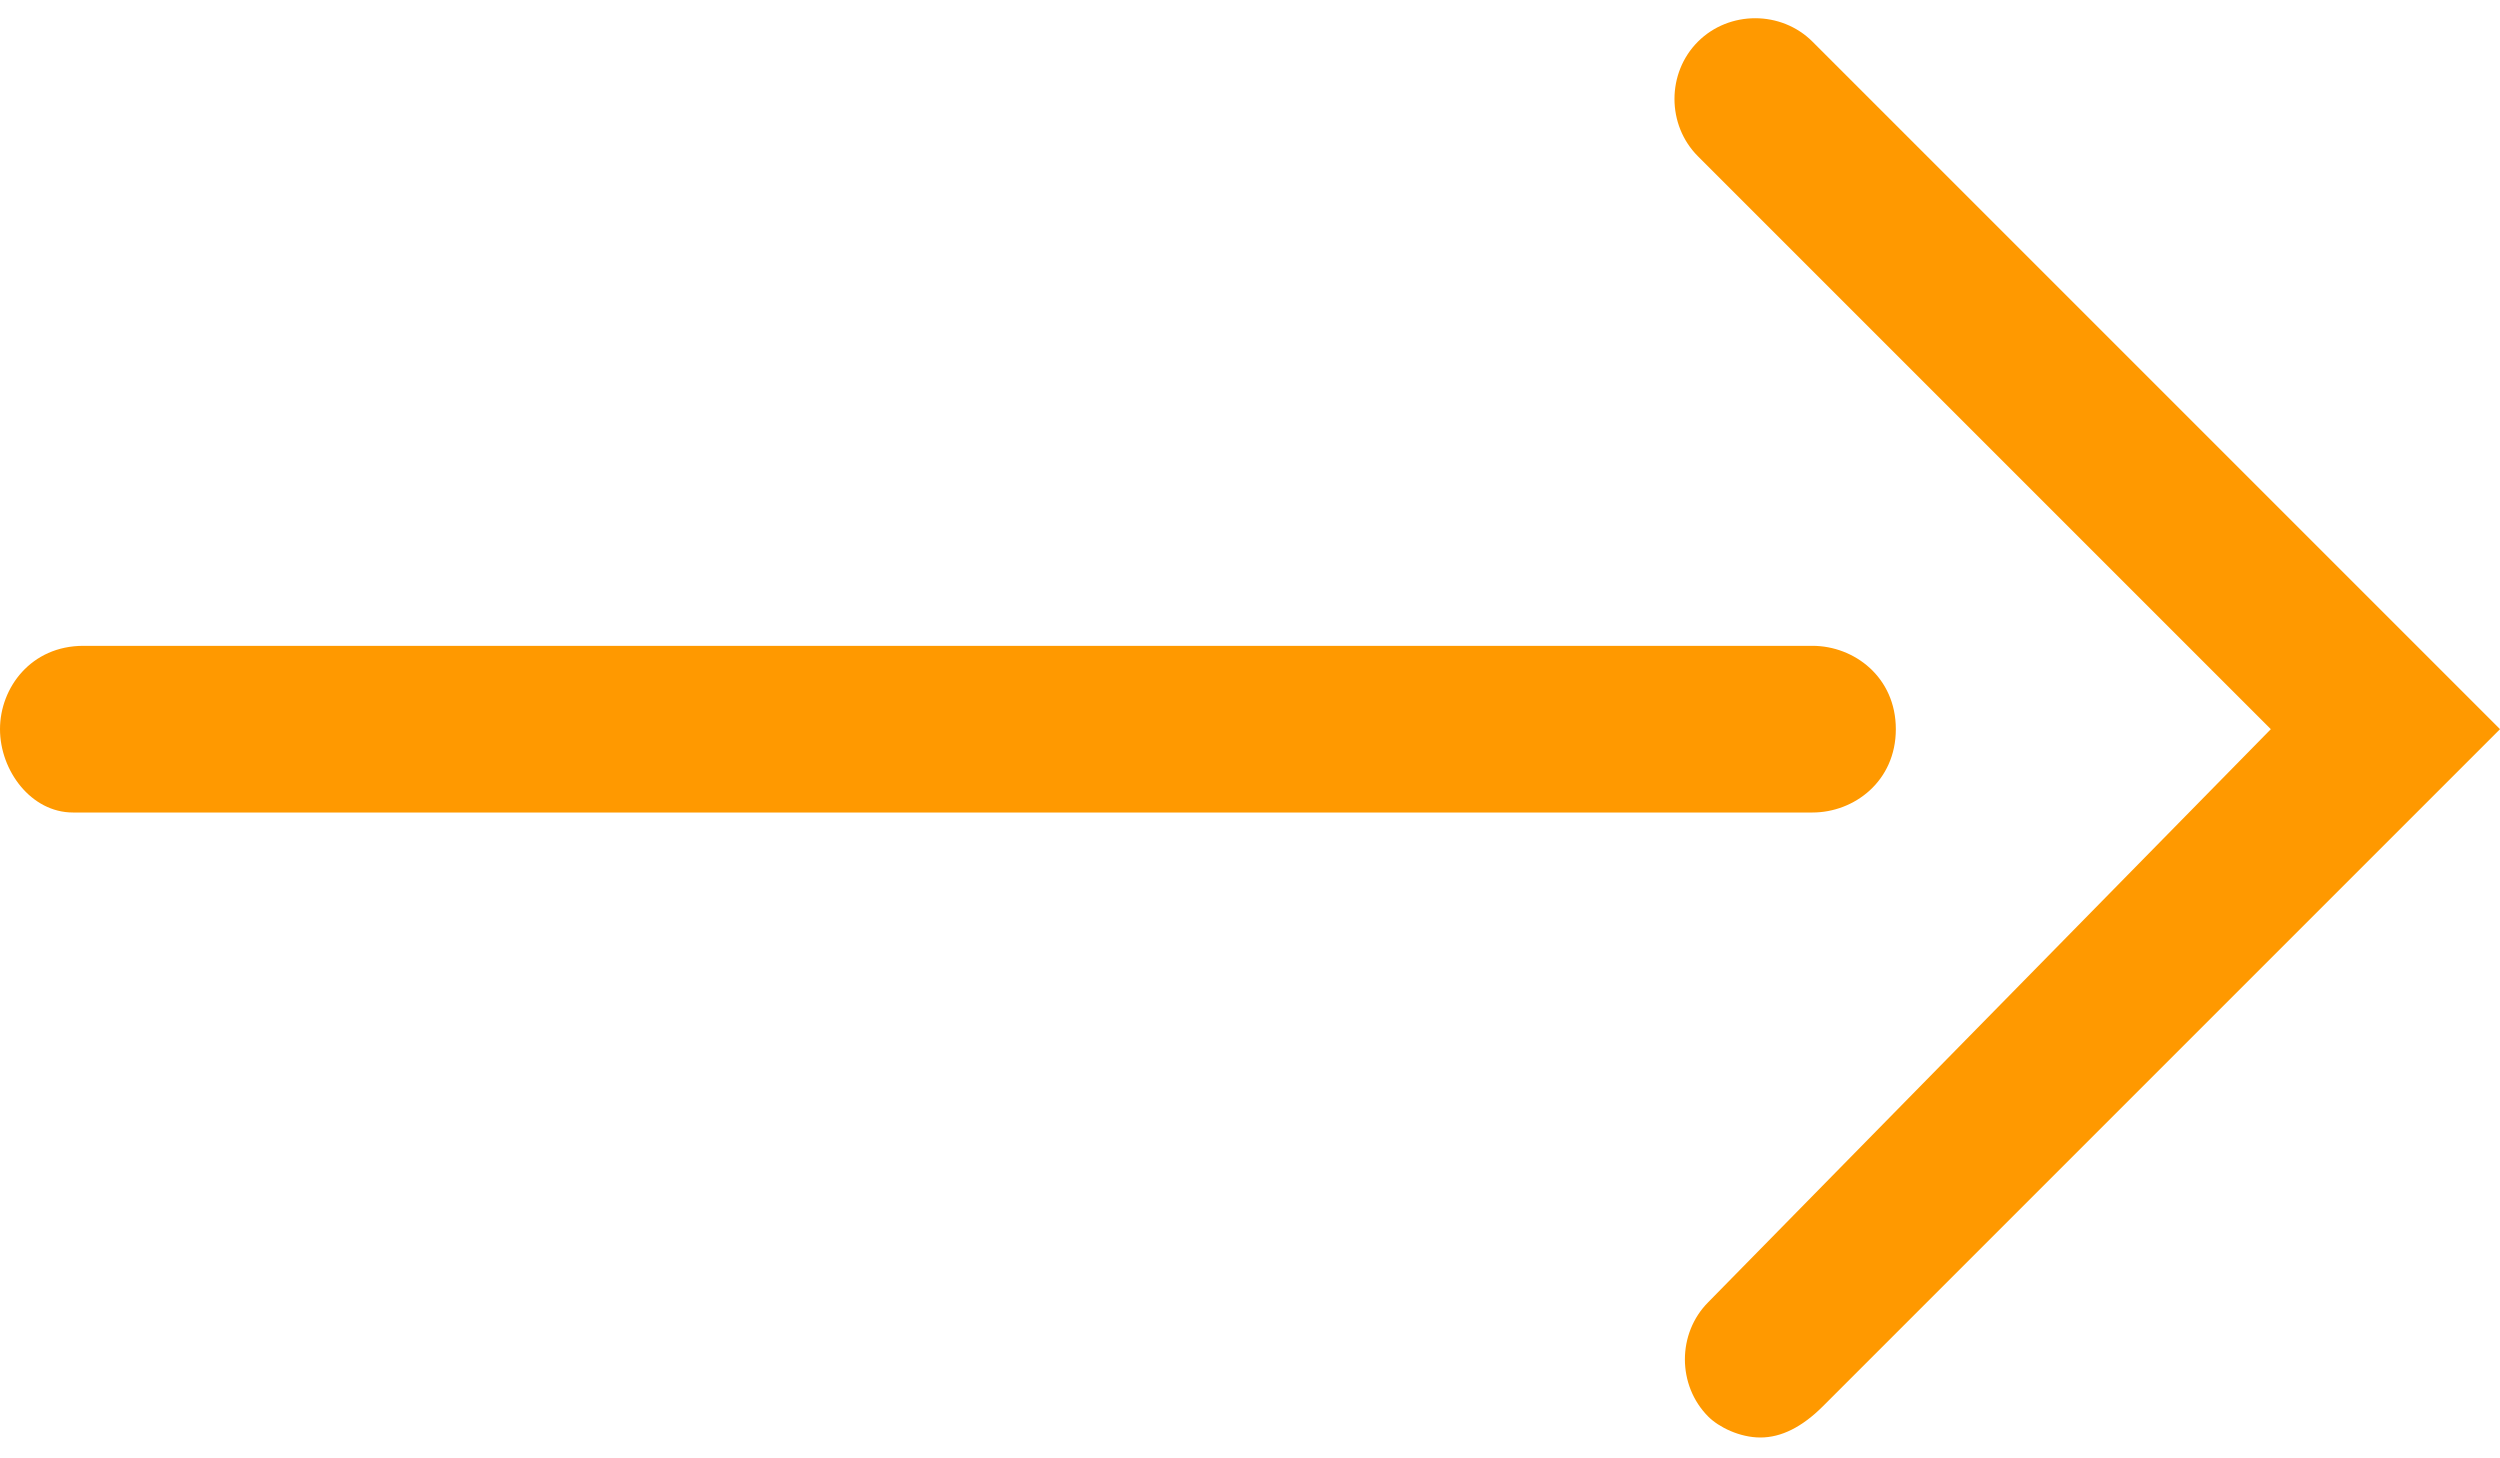
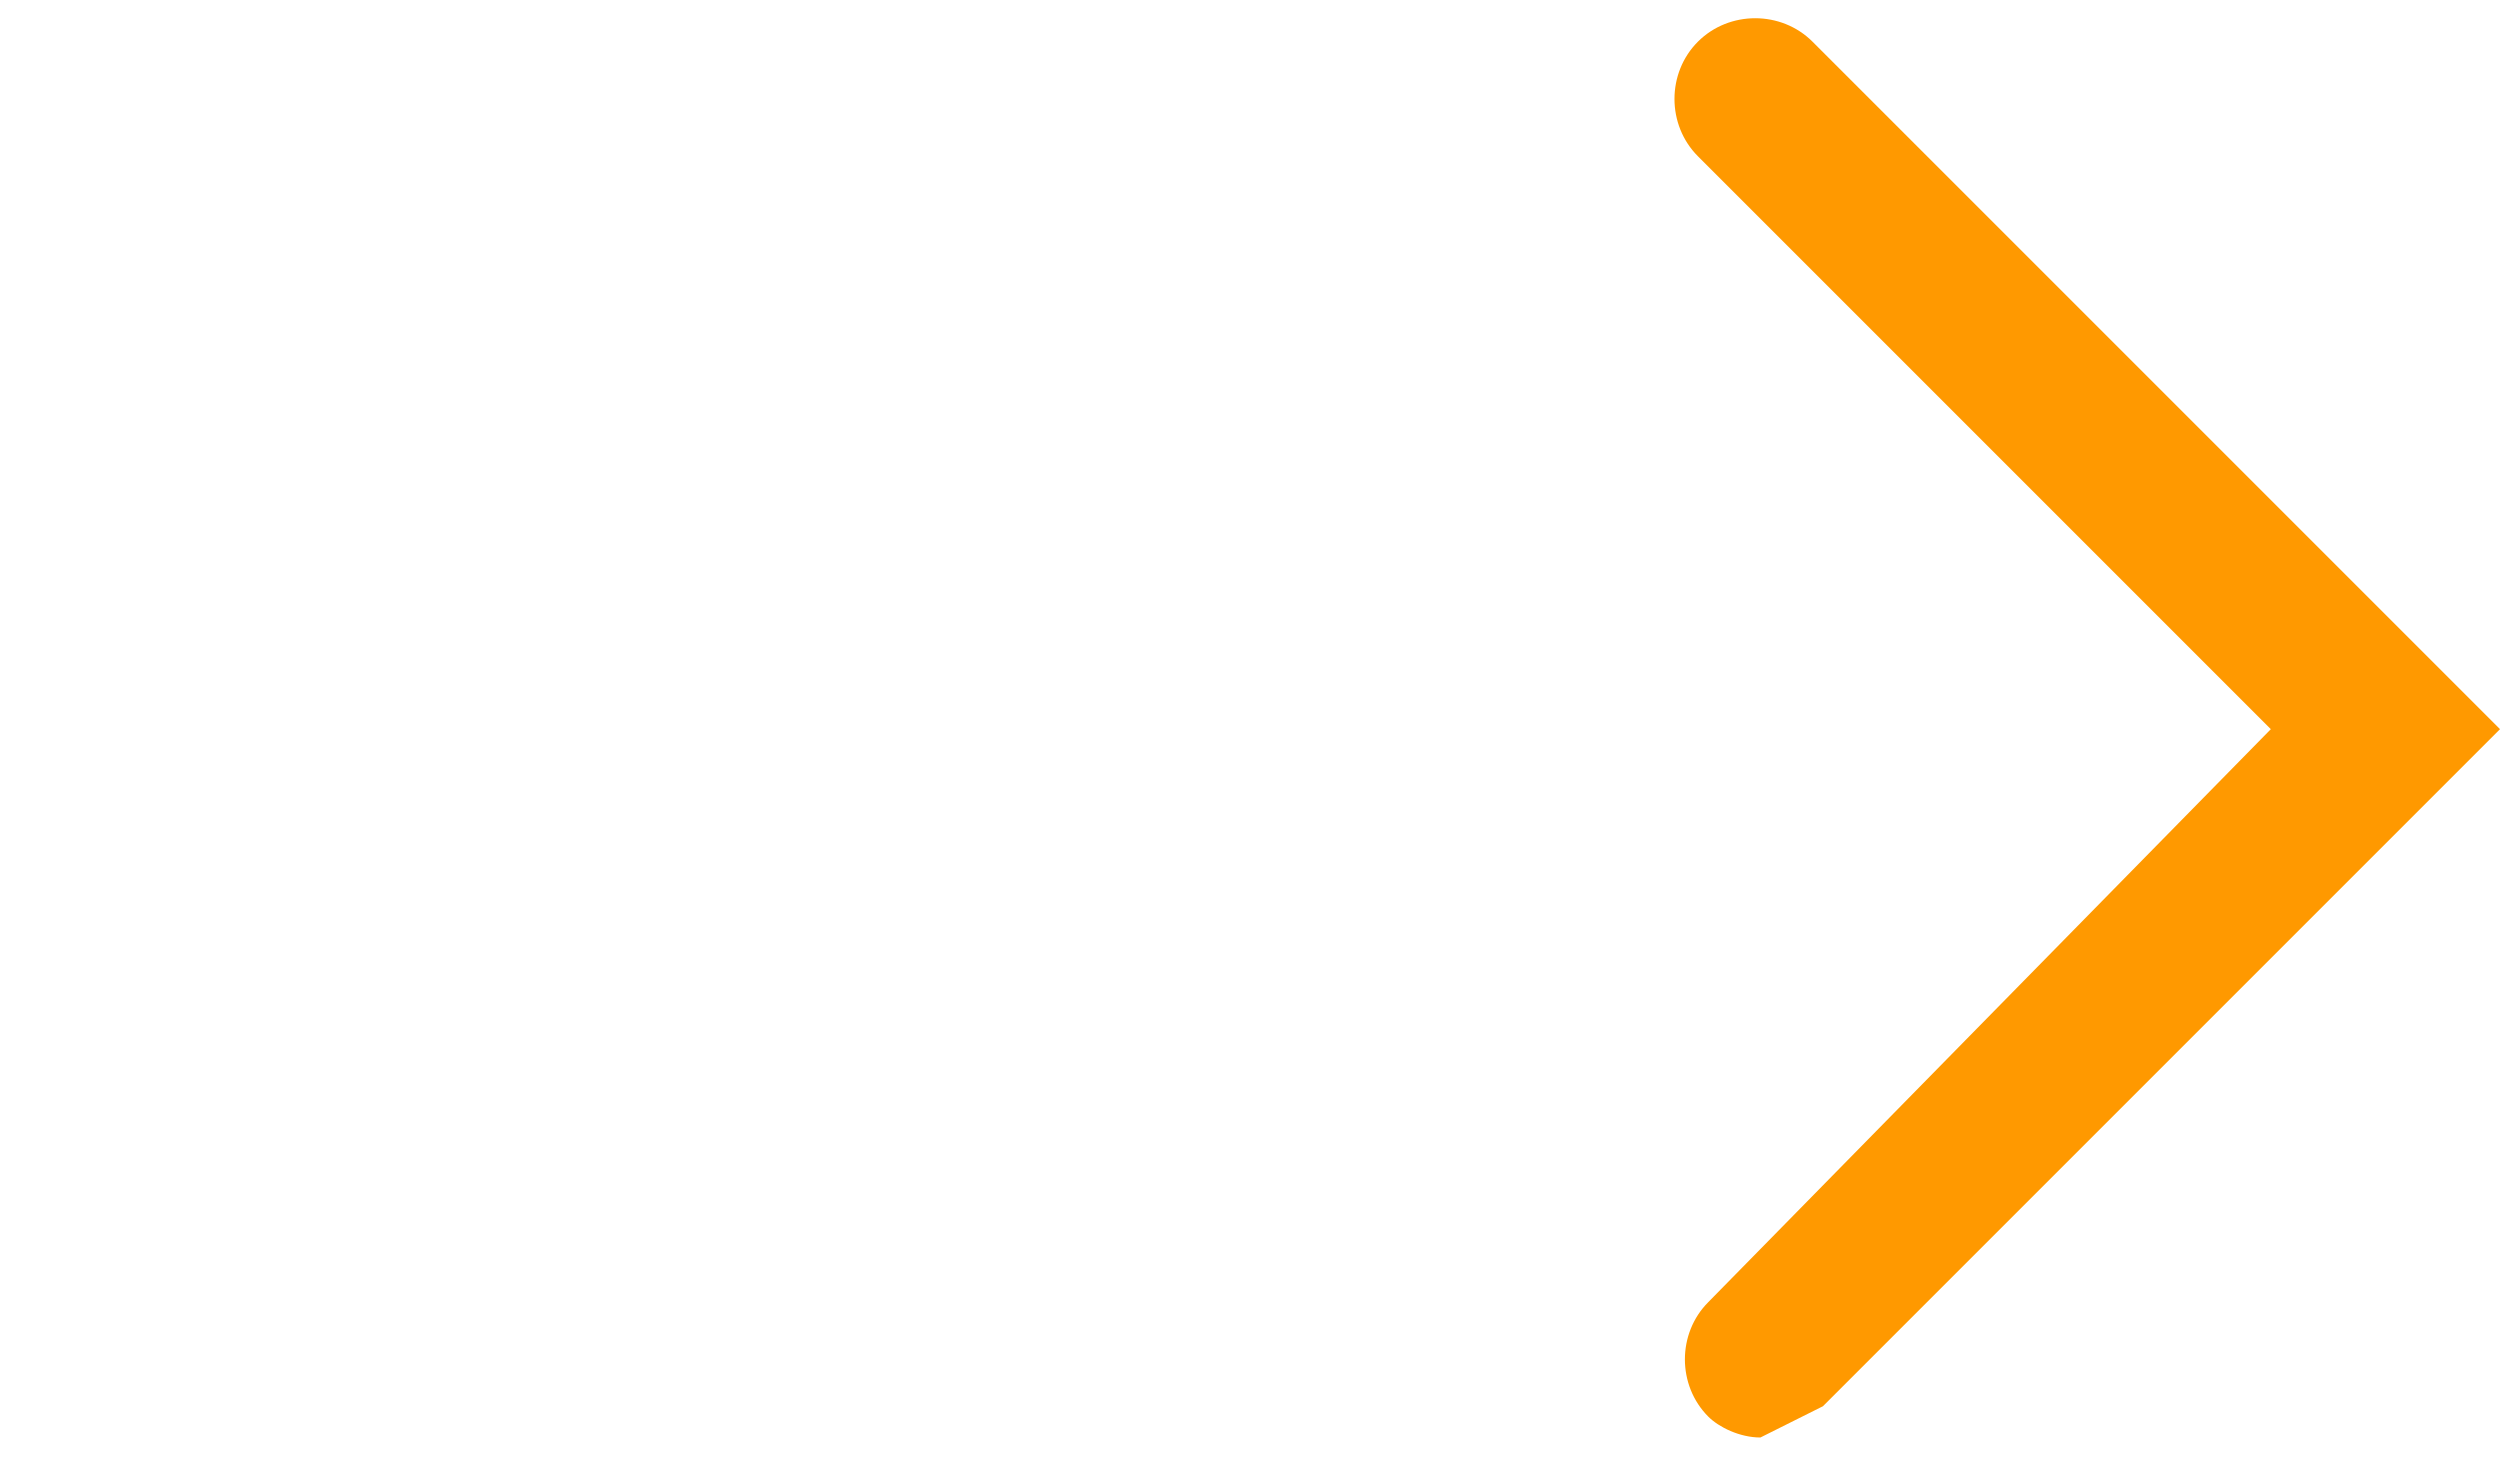
<svg xmlns="http://www.w3.org/2000/svg" version="1.1" id="Layer_1" x="0px" y="0px" viewBox="0 0 24 14" style="enable-background:new 0 0 24 14;" xml:space="preserve">
  <style type="text/css">
	.st0{fill-rule:evenodd;clip-rule:evenodd;fill:#FF9900;}
</style>
  <title>ic-arrow</title>
  <desc>Created with Sketch.</desc>
  <g id="Page-1">
    <g id="Buttons-Styleguide" transform="translate(-2078, -526)">
      <g id="Group-24" transform="translate(1933, 521)">
        <g id="ic-arrow" transform="translate(145, 5)">
          <g id="Group-3" transform="translate(0, 5.5)">
            <g id="Clip-2">
					</g>
-             <path id="Fill-1" class="st0" d="M17.4,2.3H0.7C0.3,2.3,0,1.9,0,1.5s0.3-0.8,0.8-0.8h16.6c0.4,0,0.8,0.3,0.8,0.8       S17.8,2.3,17.4,2.3" />
          </g>
-           <path id="Fill-4" class="st0" d="M16.9,13.8c-0.2,0-0.4-0.1-0.5-0.2c-0.3-0.3-0.3-0.8,0-1.1L21.8,7l-5.5-5.5      c-0.3-0.3-0.3-0.8,0-1.1c0.3-0.3,0.8-0.3,1.1,0L24,7l-6.5,6.5C17.3,13.7,17.1,13.8,16.9,13.8" />
+           <path id="Fill-4" class="st0" d="M16.9,13.8c-0.2,0-0.4-0.1-0.5-0.2c-0.3-0.3-0.3-0.8,0-1.1L21.8,7l-5.5-5.5      c-0.3-0.3-0.3-0.8,0-1.1c0.3-0.3,0.8-0.3,1.1,0L24,7l-6.5,6.5" />
        </g>
      </g>
    </g>
  </g>
</svg>